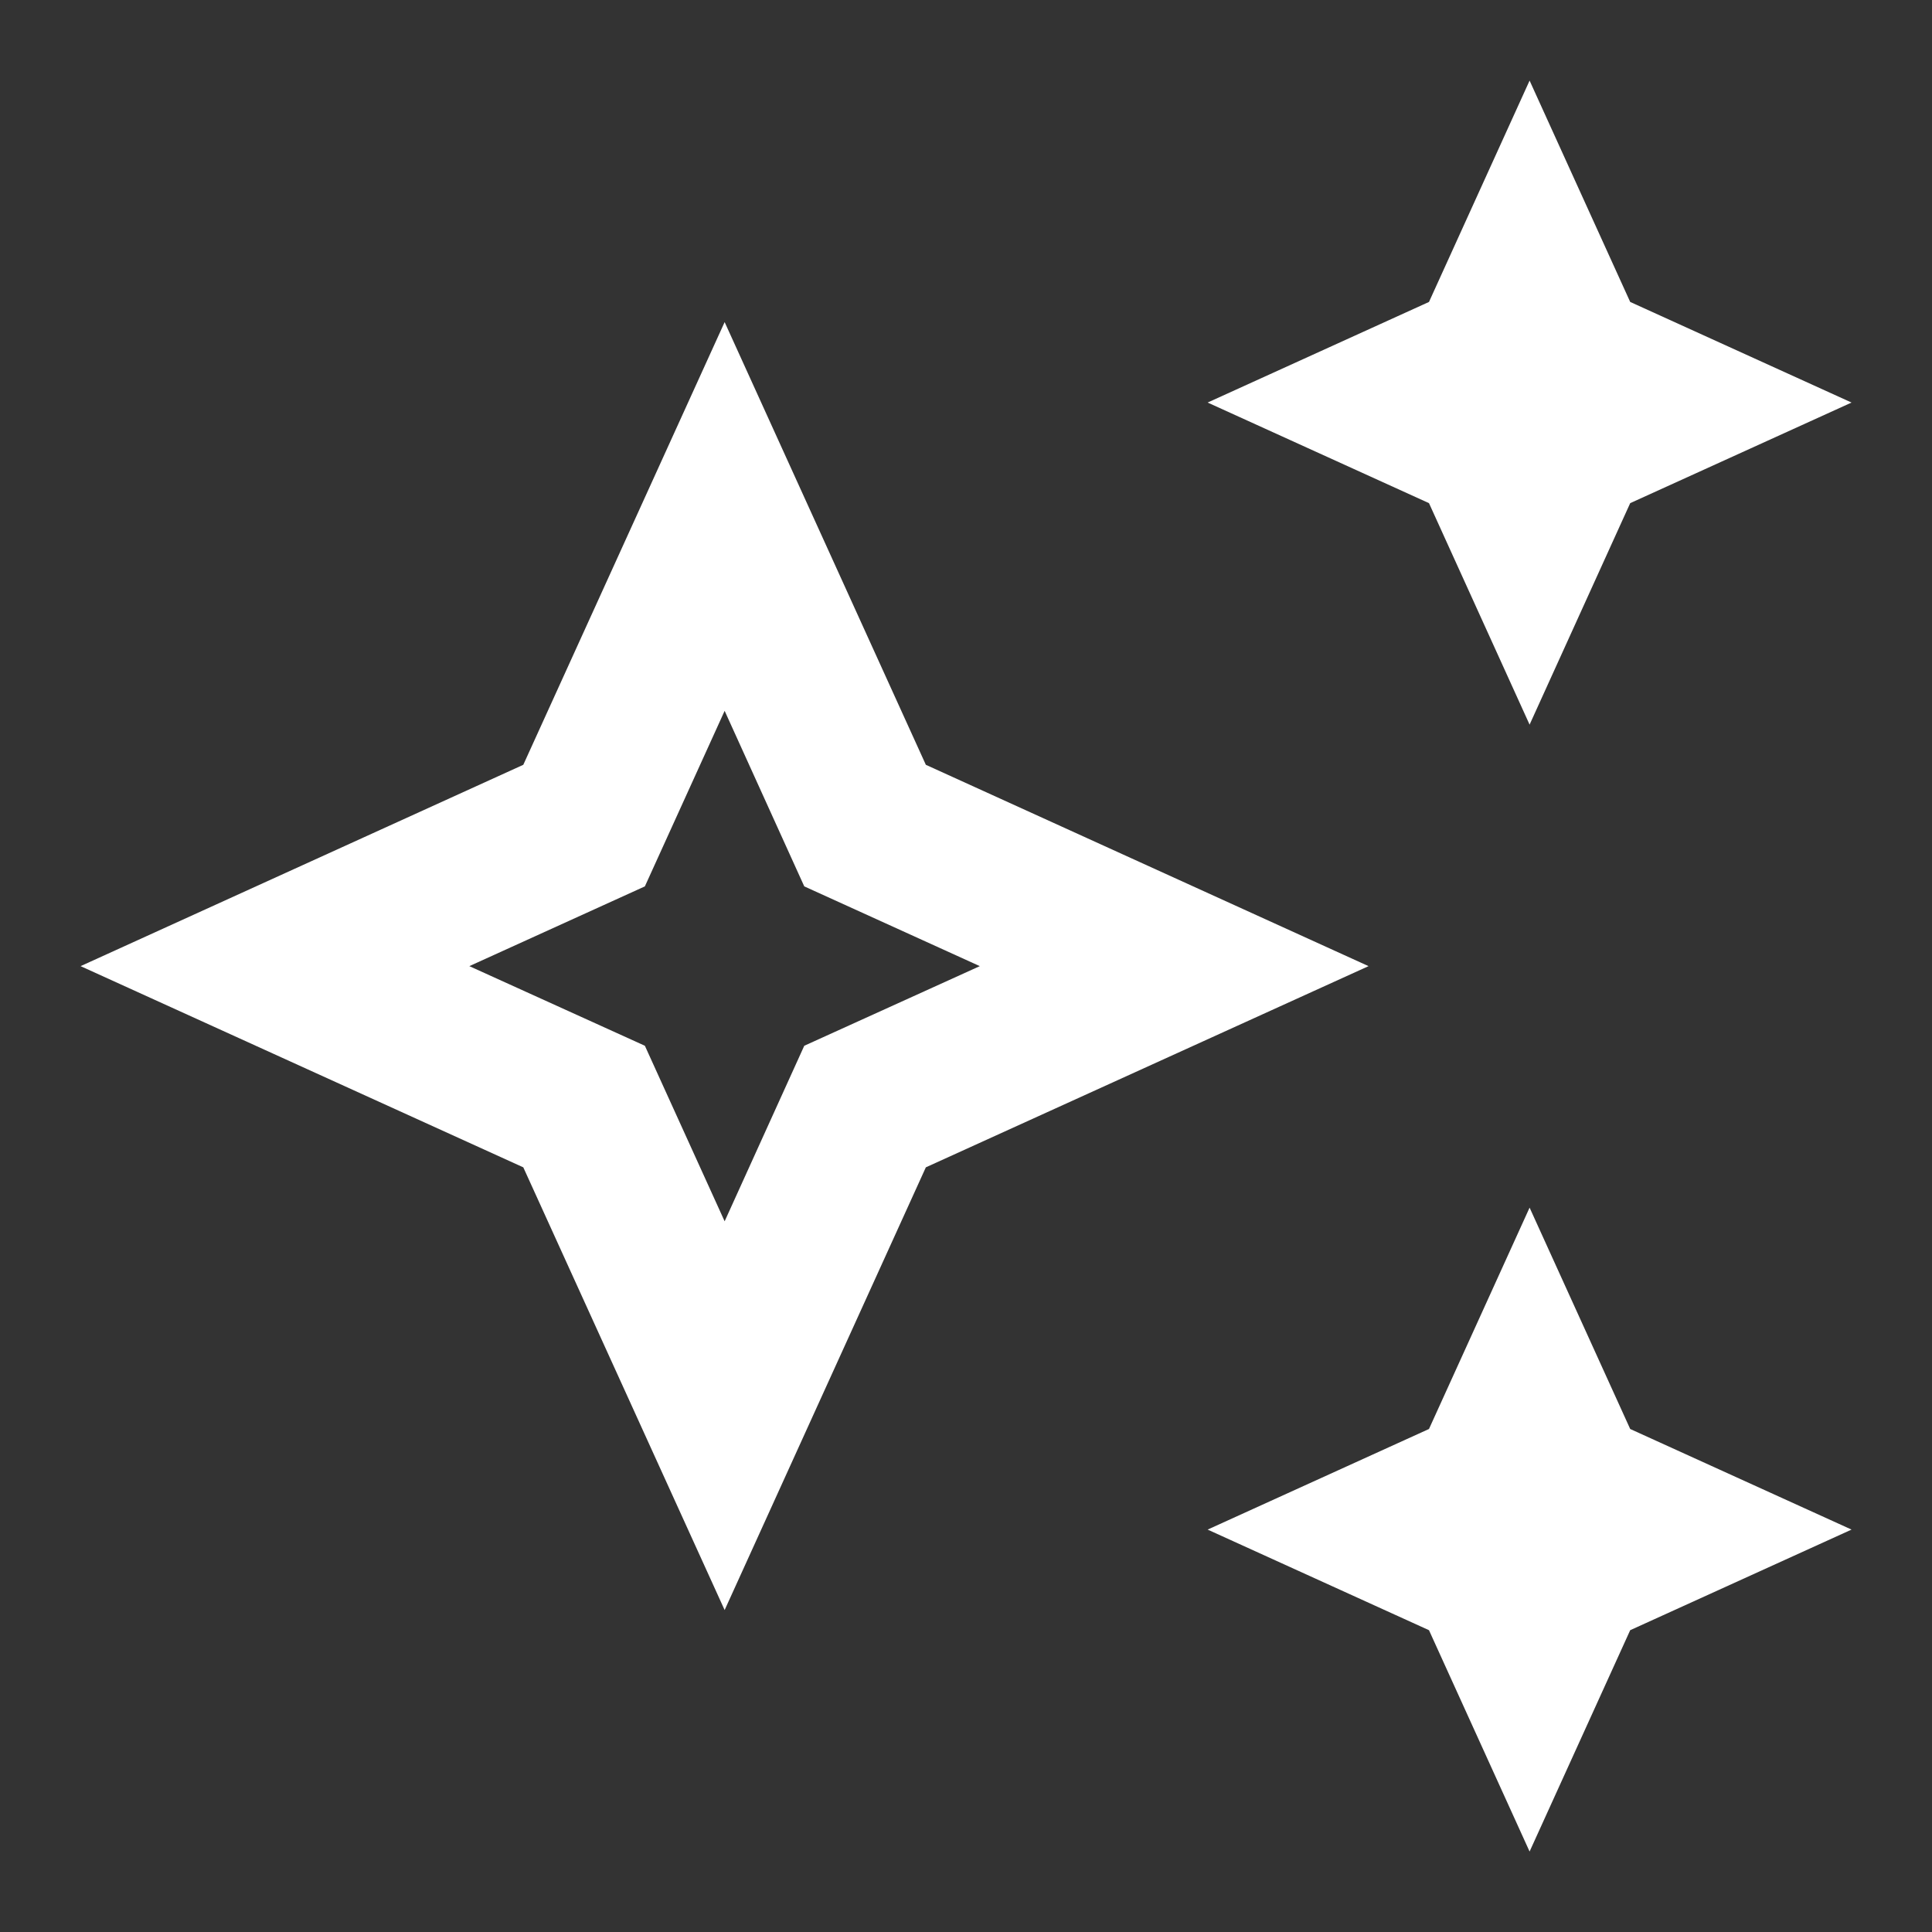
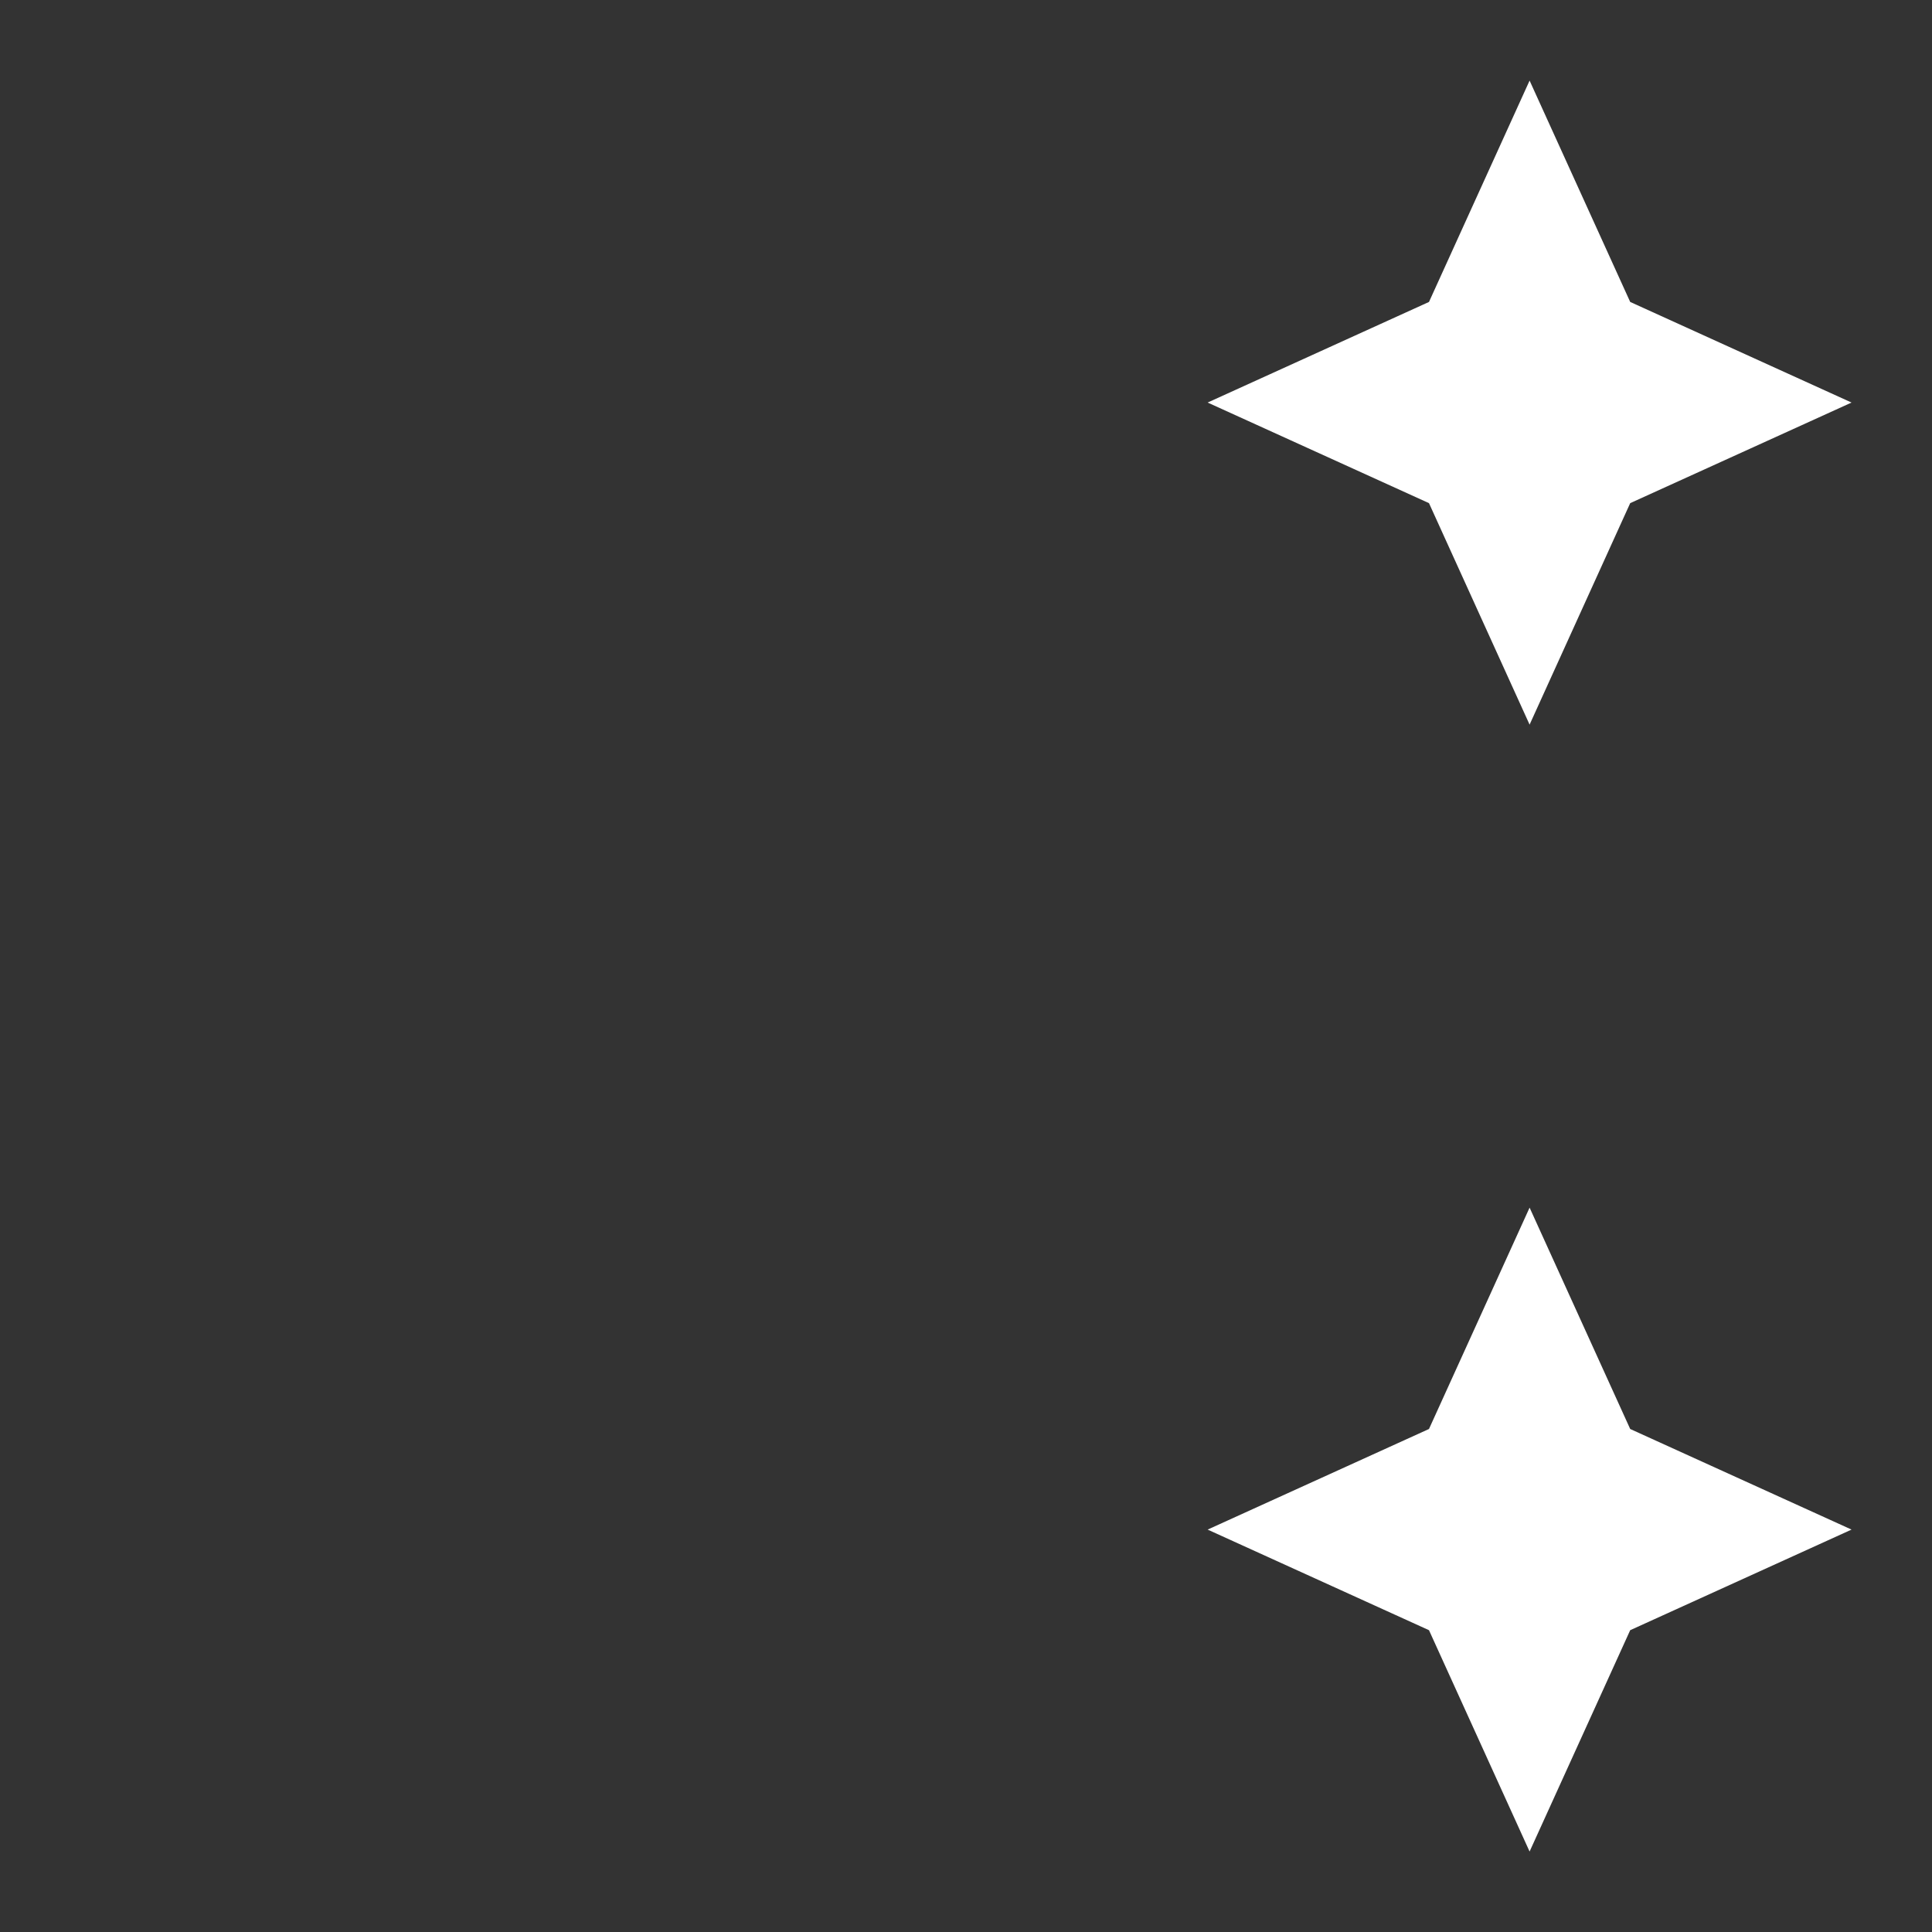
<svg xmlns="http://www.w3.org/2000/svg" width="14" height="14" viewBox="0 0 14 14" fill="none">
  <rect x="0" y="0" width="14" height="14" fill="#333333" stroke="none" />
  <path d="M11.084 5.251L11.813 3.646L13.417 2.917L11.813 2.188L11.084 0.584L10.355 2.188L8.751 2.917L10.355 3.646L11.084 5.251Z" fill="white" />
  <path d="M11.084 8.751L10.355 10.355L8.751 11.084L10.355 11.813L11.084 13.417L11.813 11.813L13.417 11.084L11.813 10.355L11.084 8.751Z" fill="white" />
-   <path d="M6.709 5.542L5.251 2.334L3.792 5.542L0.584 7.001L3.792 8.459L5.251 11.667L6.709 8.459L9.917 7.001L6.709 5.542ZM5.828 7.578L5.251 8.85L4.673 7.578L3.401 7.001L4.673 6.423L5.251 5.151L5.828 6.423L7.1 7.001L5.828 7.578Z" fill="white" />
</svg>